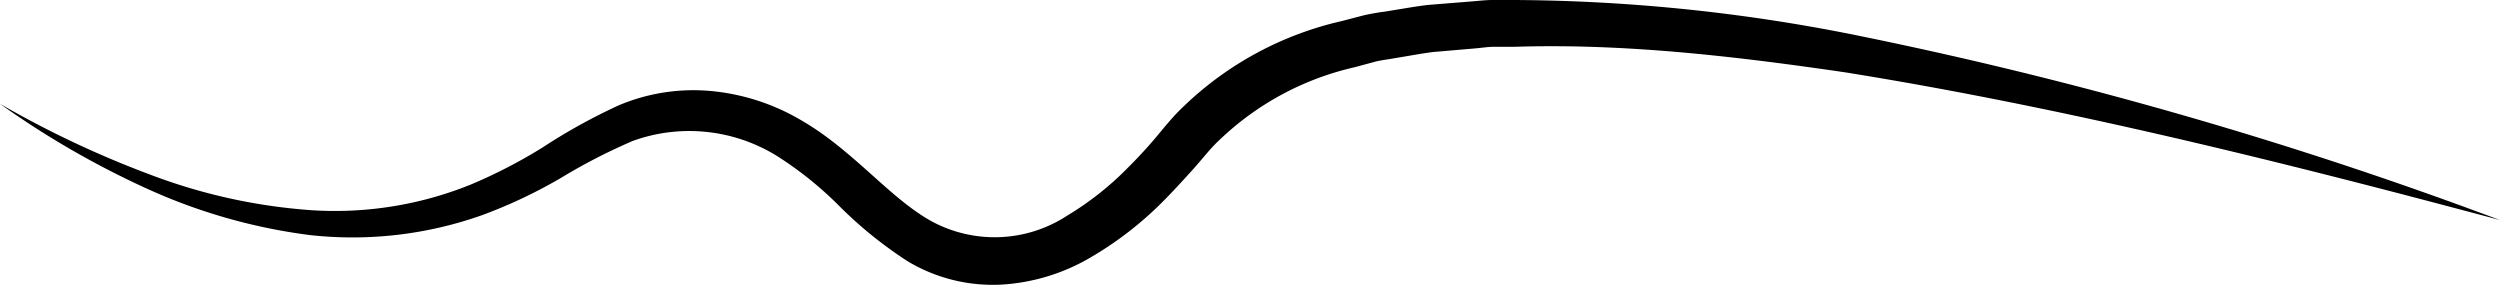
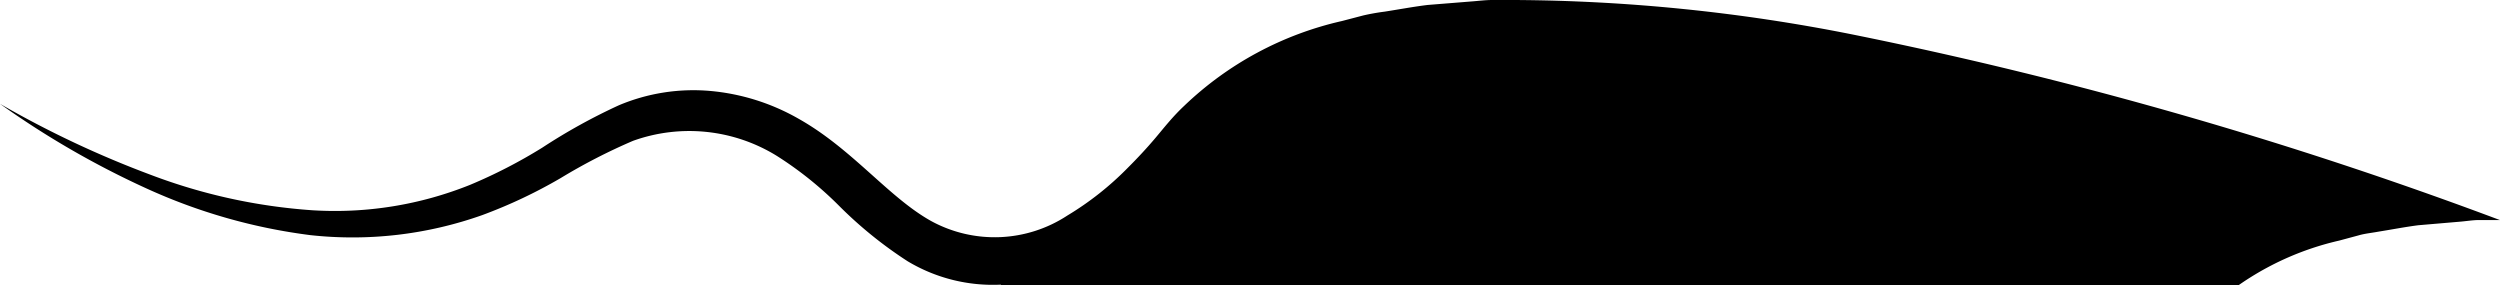
<svg xmlns="http://www.w3.org/2000/svg" width="202.01" height="23.05" viewBox="0 0 202.01 23.05">
  <title>Asset 31</title>
  <g id="Layer_2" data-name="Layer 2">
    <g id="Layer_1-2" data-name="Layer 1">
-       <path d="M202,17.78c-17.51-4.68-35.1-9.07-52.87-11.93-8.89-1.3-17.85-2.35-26.72-2.07l-1.66,0c-.55,0-1.1.1-1.65.14l-3.28.28c-1.09.14-2.16.35-3.23.52-.53.1-1.09.15-1.6.3l-1.56.42a23.2,23.2,0,0,0-10.87,5.85c-.73.66-1.43,1.59-2.21,2.45s-1.58,1.74-2.42,2.58a28.28,28.28,0,0,1-5.77,4.46A16.08,16.08,0,0,1,80.88,23a13.39,13.39,0,0,1-7.54-1.89,33.49,33.49,0,0,1-5.58-4.52,29,29,0,0,0-5-4,13.45,13.45,0,0,0-11.61-1.21,46.76,46.76,0,0,0-5.83,3,40.1,40.1,0,0,1-6.35,3A31.34,31.34,0,0,1,25.08,19a45.67,45.67,0,0,1-13.26-3.78A71.24,71.24,0,0,1,0,8.39a81.19,81.19,0,0,0,12.24,5.76,45.62,45.62,0,0,0,13,2.84A29.28,29.28,0,0,0,38,14.93a41.26,41.26,0,0,0,5.82-3A47.18,47.18,0,0,1,50,8.51,15.5,15.5,0,0,1,57.4,7.35a17.52,17.52,0,0,1,7.12,2.24c4.36,2.45,7.27,6.35,10.72,8.27a10.71,10.71,0,0,0,11-.44,24.58,24.58,0,0,0,4.91-3.88c.76-.76,1.5-1.55,2.21-2.39s1.39-1.72,2.33-2.6A27.07,27.07,0,0,1,108.43,1.7l1.72-.45a17.64,17.64,0,0,1,1.74-.31c1.16-.18,2.32-.4,3.48-.54l3.49-.28C119.44.08,120,0,120.6,0h1.73a143.14,143.14,0,0,1,27.33,2.78A341.27,341.27,0,0,1,202,17.78Z" />
+       <path d="M202,17.78l-1.66,0c-.55,0-1.1.1-1.65.14l-3.28.28c-1.09.14-2.16.35-3.23.52-.53.1-1.09.15-1.6.3l-1.56.42a23.2,23.2,0,0,0-10.87,5.85c-.73.66-1.43,1.59-2.21,2.45s-1.58,1.74-2.42,2.58a28.28,28.28,0,0,1-5.77,4.46A16.08,16.08,0,0,1,80.88,23a13.39,13.39,0,0,1-7.54-1.89,33.49,33.49,0,0,1-5.58-4.52,29,29,0,0,0-5-4,13.45,13.45,0,0,0-11.61-1.21,46.76,46.76,0,0,0-5.83,3,40.1,40.1,0,0,1-6.35,3A31.34,31.34,0,0,1,25.08,19a45.67,45.67,0,0,1-13.26-3.78A71.24,71.24,0,0,1,0,8.39a81.19,81.19,0,0,0,12.24,5.76,45.62,45.62,0,0,0,13,2.84A29.28,29.28,0,0,0,38,14.93a41.26,41.26,0,0,0,5.82-3A47.18,47.18,0,0,1,50,8.51,15.5,15.5,0,0,1,57.4,7.35a17.52,17.52,0,0,1,7.12,2.24c4.36,2.45,7.27,6.35,10.72,8.27a10.71,10.71,0,0,0,11-.44,24.58,24.58,0,0,0,4.91-3.88c.76-.76,1.5-1.55,2.21-2.39s1.39-1.72,2.33-2.6A27.07,27.07,0,0,1,108.43,1.7l1.72-.45a17.64,17.64,0,0,1,1.74-.31c1.16-.18,2.32-.4,3.48-.54l3.49-.28C119.44.08,120,0,120.6,0h1.73a143.14,143.14,0,0,1,27.33,2.78A341.27,341.27,0,0,1,202,17.78Z" />
    </g>
  </g>
</svg>